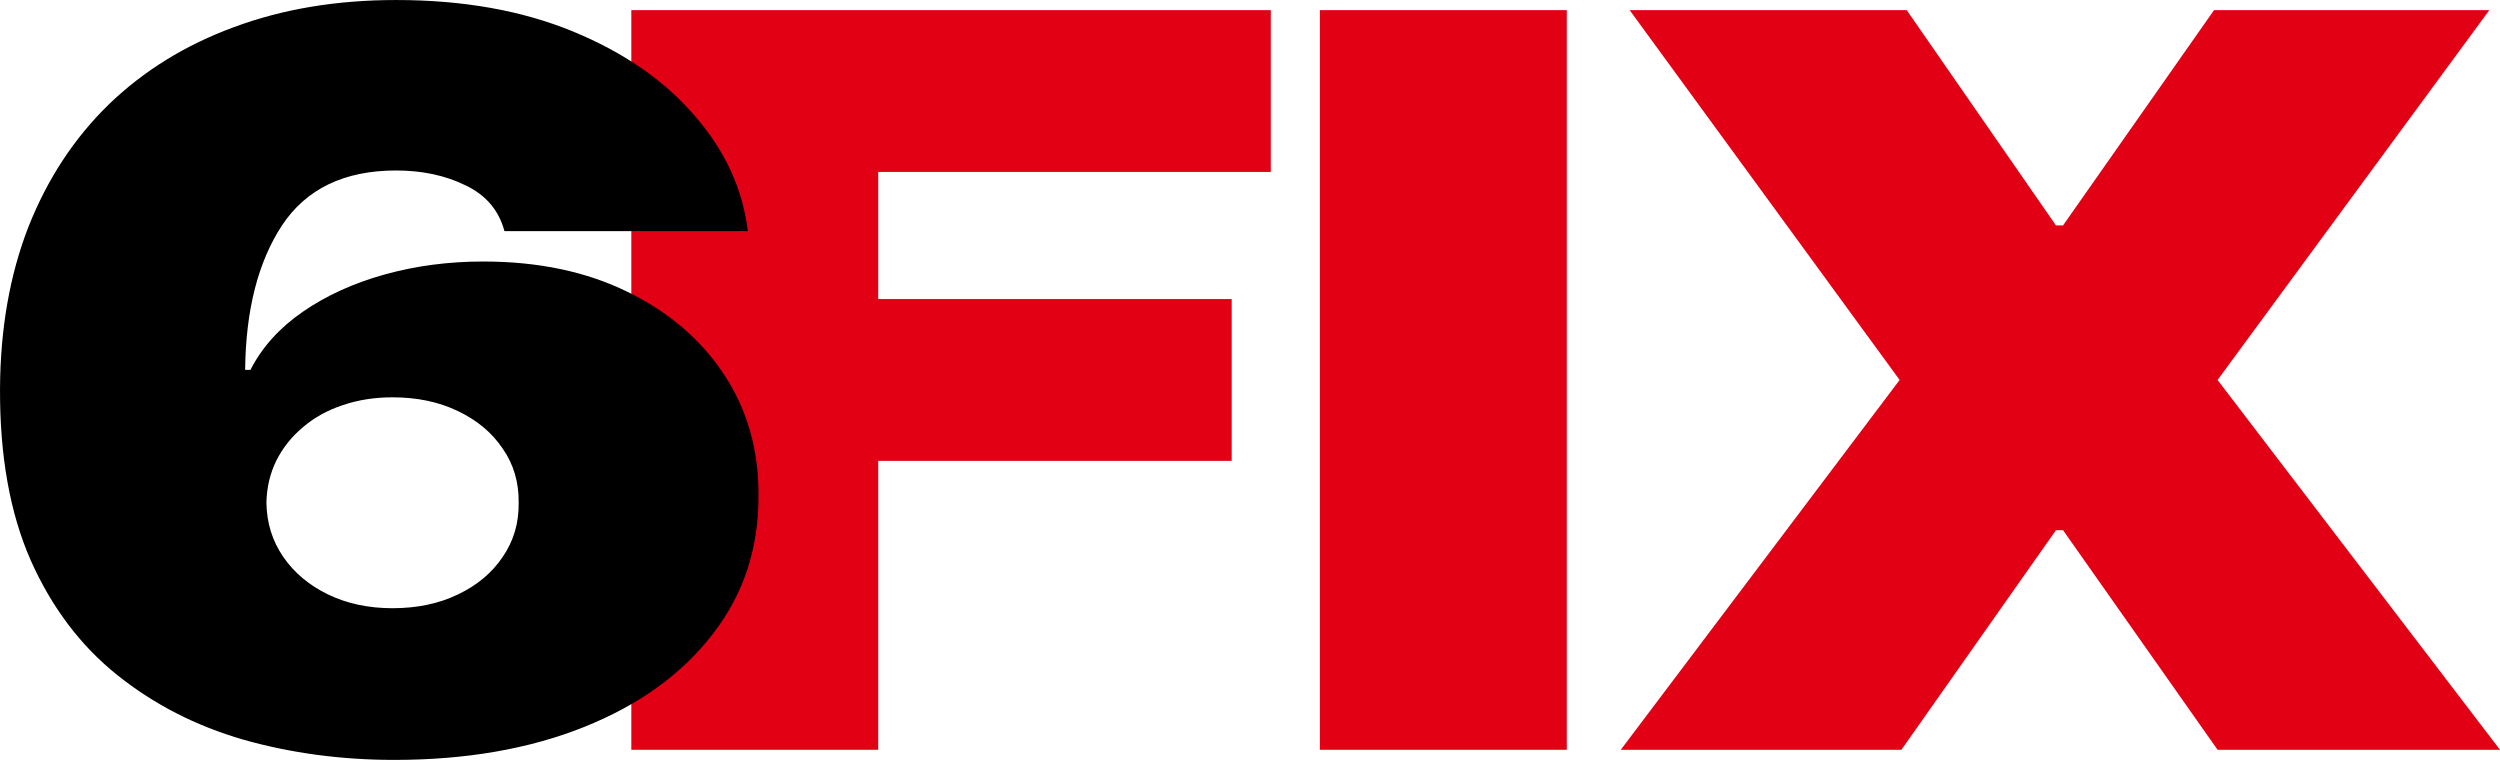
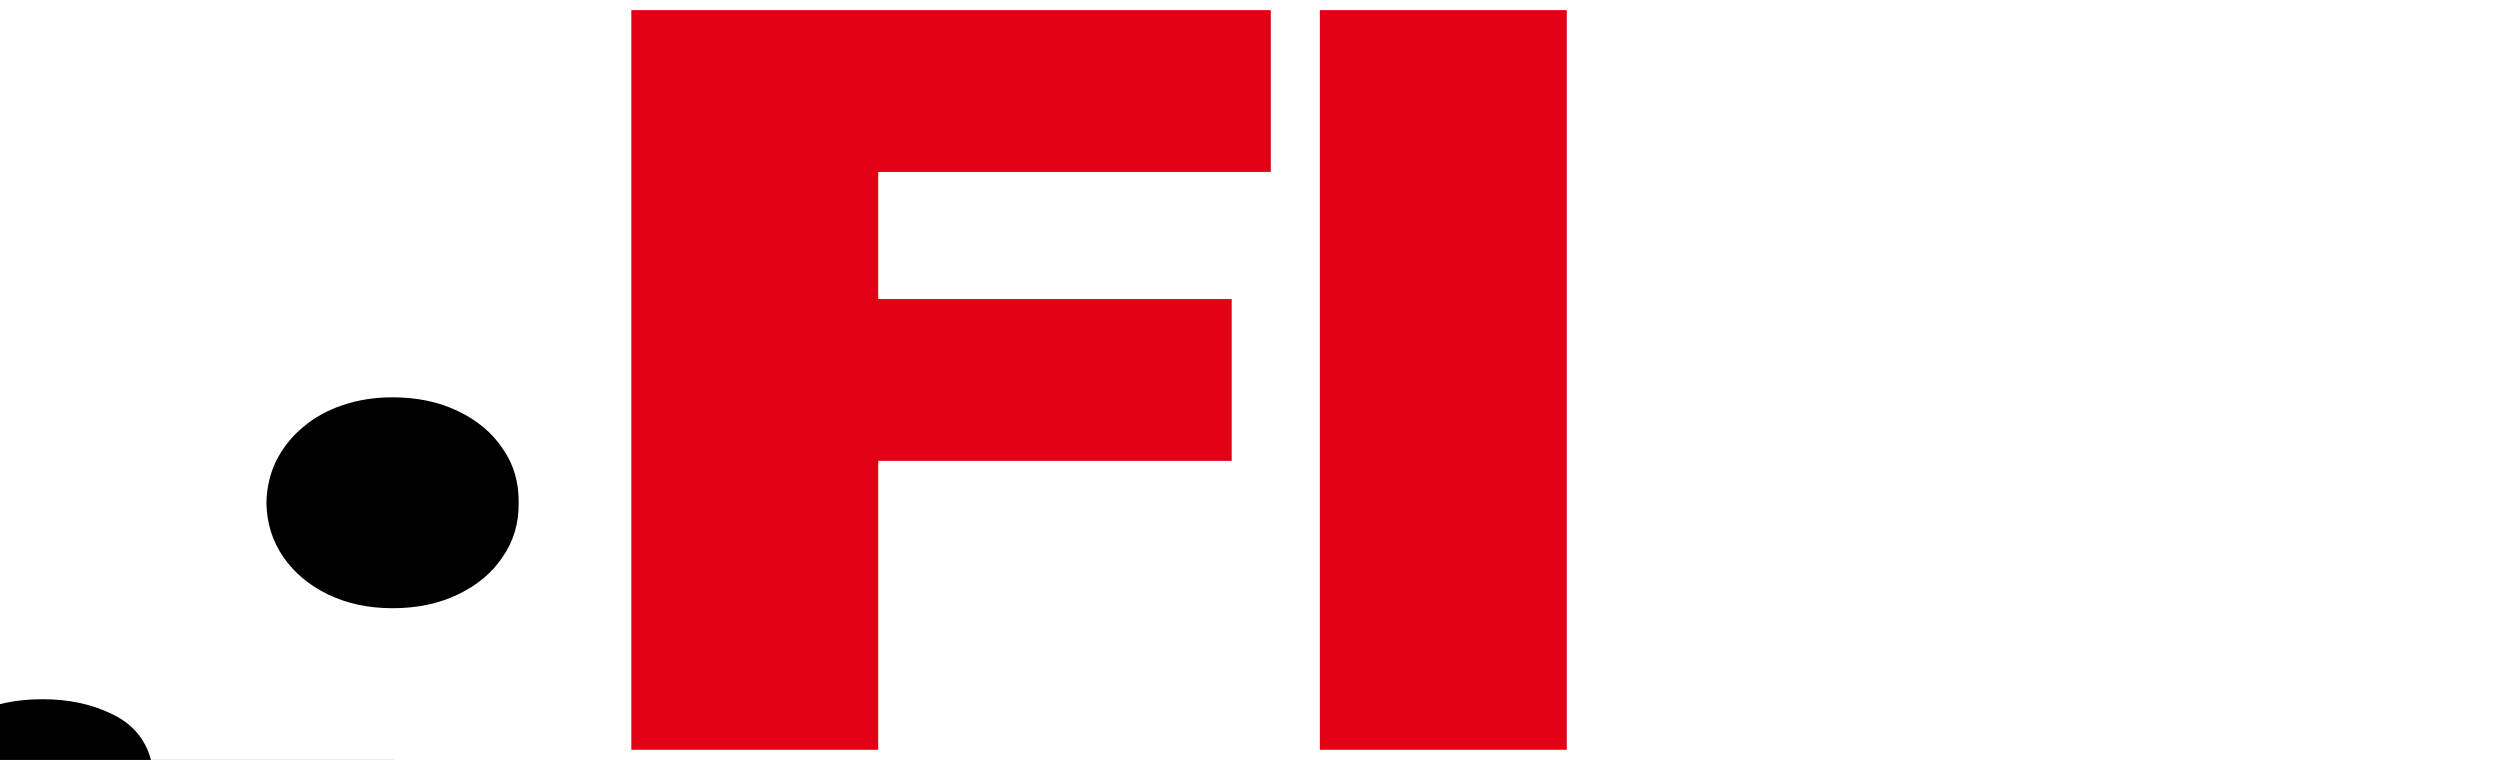
<svg xmlns="http://www.w3.org/2000/svg" xml:space="preserve" width="46.568mm" height="14.155mm" version="1.1" style="shape-rendering:geometricPrecision; text-rendering:geometricPrecision; image-rendering:optimizeQuality; fill-rule:evenodd; clip-rule:evenodd" viewBox="0 0 1312.28 398.87">
  <defs>
    <style type="text/css"> .fil1 {fill:black;fill-rule:nonzero} .fil0 {fill:#E20015;fill-rule:nonzero} </style>
  </defs>
  <g id="Слой_x0020_1">
-     <polygon class="fil0" points="1000.87,5.31 1079.19,118.3 1082.92,118.3 1162.17,5.31 1306.68,5.31 1164.03,199.44 1312.28,393.56 1164.03,393.56 1082.92,278.3 1079.19,278.3 998.07,393.56 850.76,393.56 997.14,199.44 855.42,5.31 " />
    <polygon class="fil0" points="822.42,5.31 822.42,393.56 692.82,393.56 692.82,5.31 " />
    <polygon class="fil0" points="331.39,393.56 331.39,5.31 667.05,5.31 667.05,90.24 460.99,90.24 460.99,156.97 646.53,156.97 646.53,241.9 460.99,241.9 460.99,393.56 " />
-     <path class="fil1" d="M206.99 398.87c-27.82,0 -54.23,-3.54 -79.25,-10.62 -24.86,-7.2 -46.93,-18.51 -66.2,-33.93 -19.27,-15.42 -34.42,-35.51 -45.45,-60.28 -10.88,-24.77 -16.24,-54.79 -16.08,-90.05 0.16,-31.47 5.13,-59.78 14.92,-84.93 9.95,-25.15 24.01,-46.57 42.19,-64.27 18.34,-17.69 40.25,-31.22 65.73,-40.57 25.48,-9.48 53.84,-14.22 85.08,-14.22 35.12,0 66.04,5.5 92.77,16.49 26.73,11 48.02,25.72 63.87,44.17 16.01,18.33 25.33,38.54 27.97,60.67l-127.74 0c-2.95,-11 -9.79,-19.02 -20.51,-24.08 -10.57,-5.18 -22.69,-7.77 -36.36,-7.77 -27.19,0 -47.16,9.61 -59.9,28.82 -12.59,19.21 -19.04,44.49 -19.35,75.83l2.8 0c6.06,-11.88 15.23,-22.05 27.51,-30.52 12.28,-8.47 26.57,-14.98 42.89,-19.53 16.32,-4.55 33.56,-6.82 51.75,-6.82 28.9,0 54.15,5.31 75.75,15.92 21.76,10.62 38.69,25.15 50.82,43.6 12.12,18.45 18.1,39.56 17.94,63.32 0.15,27.8 -7.92,52.14 -24.24,72.99 -16.16,20.85 -38.61,37.03 -67.36,48.53 -28.75,11.5 -61.92,17.25 -99.53,17.25zm-0.93 -79.62c12.9,0 24.32,-2.4 34.26,-7.2 10.1,-4.8 17.95,-11.37 23.54,-19.71 5.75,-8.34 8.55,-17.82 8.39,-28.44 0.15,-10.74 -2.64,-20.22 -8.39,-28.44 -5.59,-8.34 -13.44,-14.91 -23.54,-19.71 -9.95,-4.8 -21.37,-7.2 -34.26,-7.2 -9.48,0 -18.26,1.39 -26.34,4.17 -7.93,2.65 -14.84,6.51 -20.75,11.56 -5.9,4.93 -10.57,10.81 -13.99,17.63 -3.26,6.7 -4.97,14.03 -5.13,21.99 0.16,10.62 3.11,20.09 8.86,28.44 5.75,8.34 13.59,14.91 23.54,19.71 9.95,4.8 21.21,7.2 33.8,7.2z" />
+     <path class="fil1" d="M206.99 398.87l-127.74 0c-2.95,-11 -9.79,-19.02 -20.51,-24.08 -10.57,-5.18 -22.69,-7.77 -36.36,-7.77 -27.19,0 -47.16,9.61 -59.9,28.82 -12.59,19.21 -19.04,44.49 -19.35,75.83l2.8 0c6.06,-11.88 15.23,-22.05 27.51,-30.52 12.28,-8.47 26.57,-14.98 42.89,-19.53 16.32,-4.55 33.56,-6.82 51.75,-6.82 28.9,0 54.15,5.31 75.75,15.92 21.76,10.62 38.69,25.15 50.82,43.6 12.12,18.45 18.1,39.56 17.94,63.32 0.15,27.8 -7.92,52.14 -24.24,72.99 -16.16,20.85 -38.61,37.03 -67.36,48.53 -28.75,11.5 -61.92,17.25 -99.53,17.25zm-0.93 -79.62c12.9,0 24.32,-2.4 34.26,-7.2 10.1,-4.8 17.95,-11.37 23.54,-19.71 5.75,-8.34 8.55,-17.82 8.39,-28.44 0.15,-10.74 -2.64,-20.22 -8.39,-28.44 -5.59,-8.34 -13.44,-14.91 -23.54,-19.71 -9.95,-4.8 -21.37,-7.2 -34.26,-7.2 -9.48,0 -18.26,1.39 -26.34,4.17 -7.93,2.65 -14.84,6.51 -20.75,11.56 -5.9,4.93 -10.57,10.81 -13.99,17.63 -3.26,6.7 -4.97,14.03 -5.13,21.99 0.16,10.62 3.11,20.09 8.86,28.44 5.75,8.34 13.59,14.91 23.54,19.71 9.95,4.8 21.21,7.2 33.8,7.2z" />
  </g>
</svg>